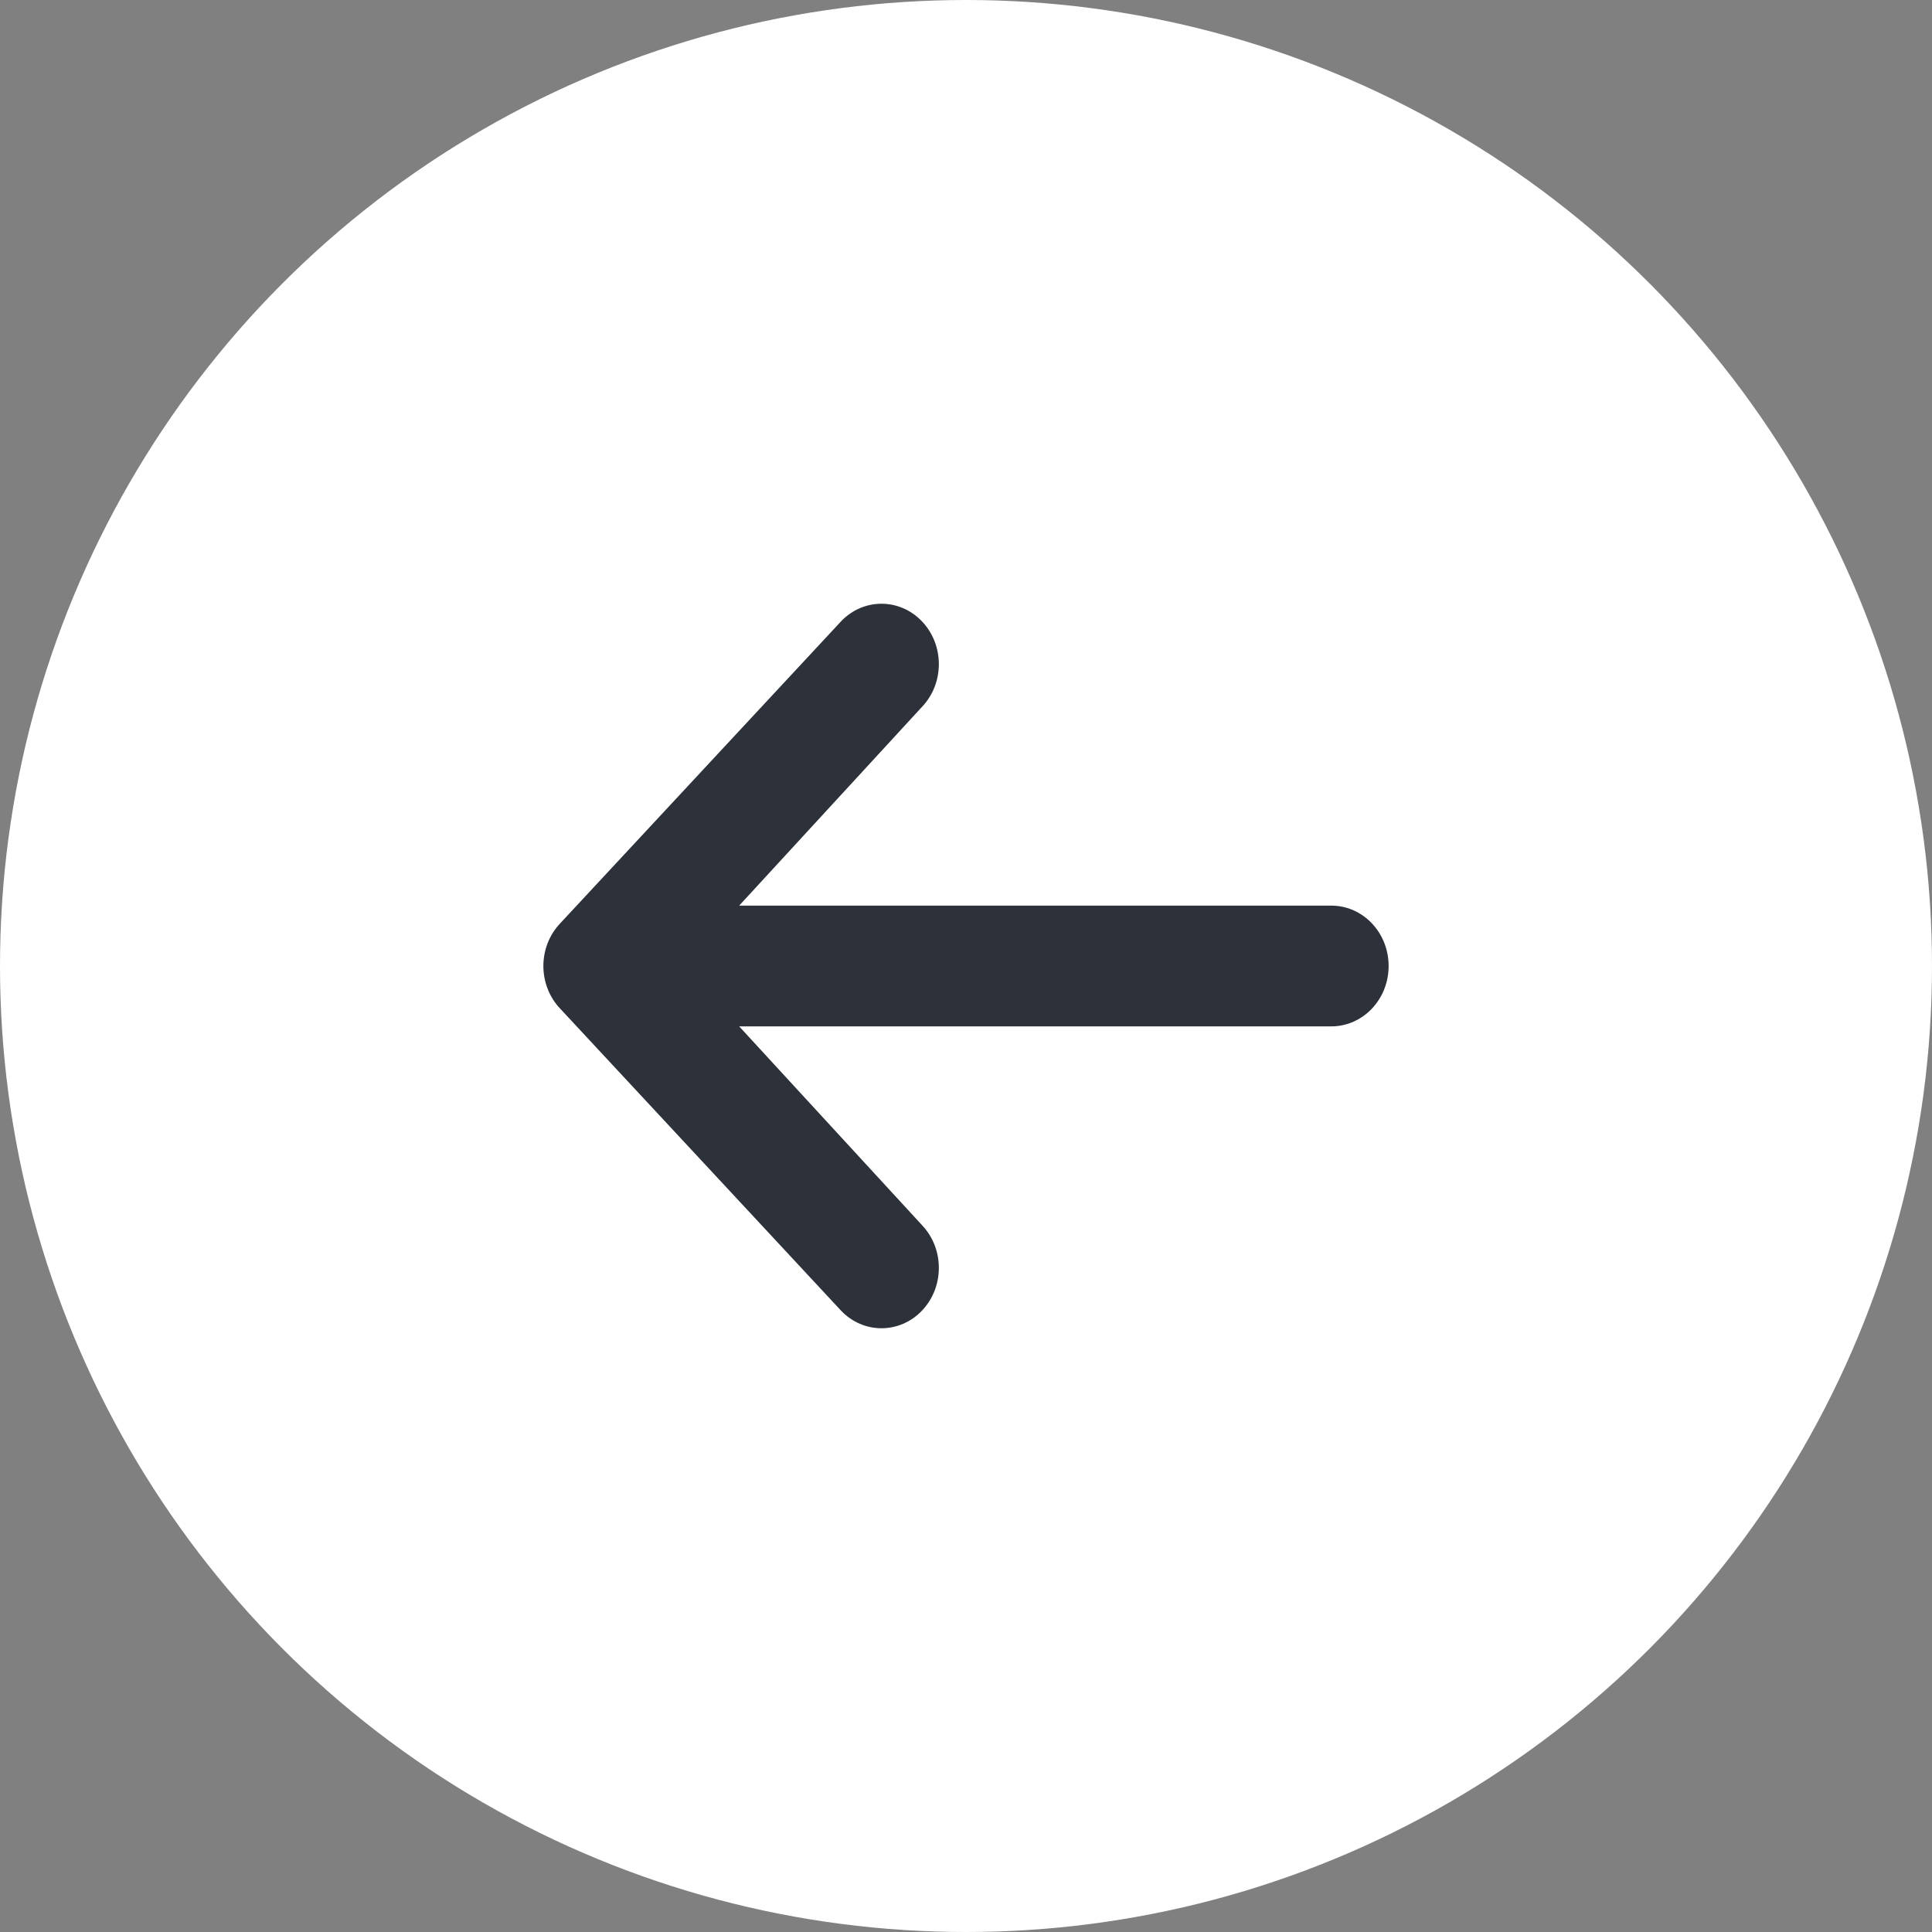
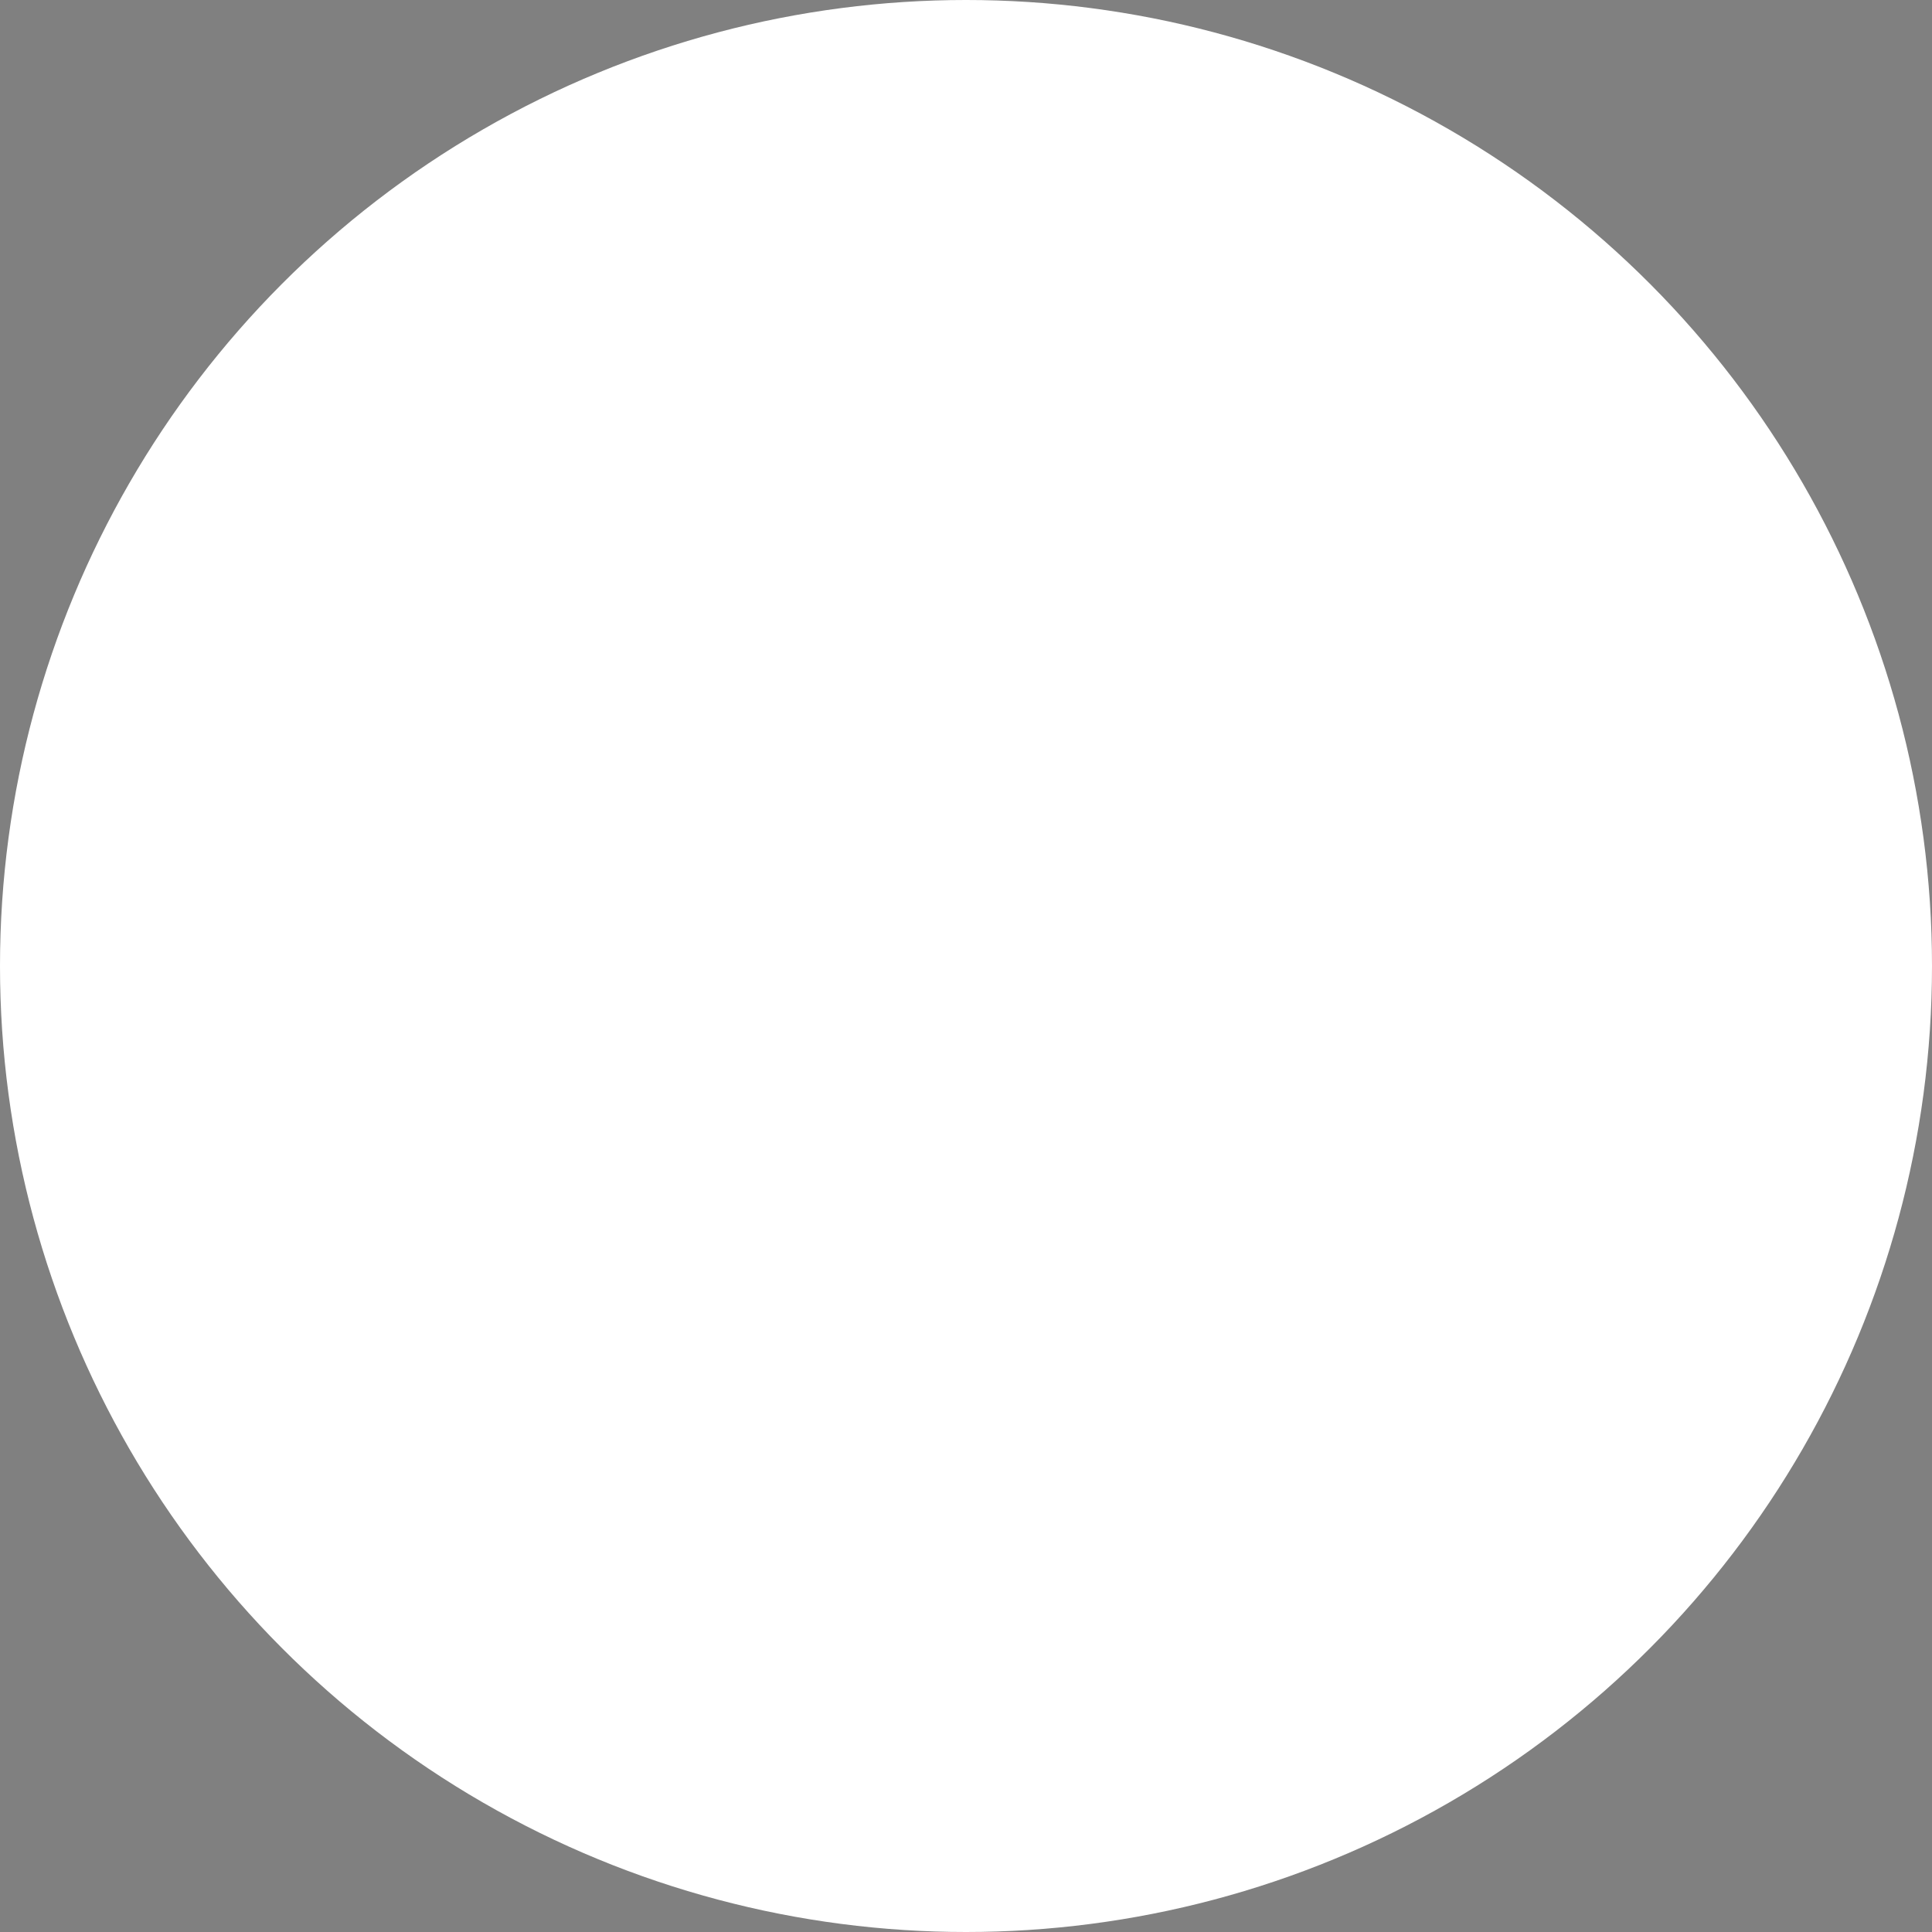
<svg xmlns="http://www.w3.org/2000/svg" width="32" height="32" viewBox="0 0 32 32" fill="none">
  <rect x="0" y="0" width="32" height="32" fill="#808080" stroke="none" />
  <circle cx="16" cy="16" r="16" fill="white" />
-   <path fill-rule="evenodd" clip-rule="evenodd" d="M12.243 15L15.272 11.707C15.643 11.316 15.643 10.684 15.272 10.293C14.9 9.902 14.3 9.902 13.929 10.293L9.279 15.293C8.907 15.684 8.907 16.316 9.279 16.707L13.929 21.707C14.114 21.902 14.357 22 14.6 22C14.843 22 15.087 21.902 15.272 21.707C15.643 21.316 15.643 20.684 15.272 20.293L12.243 17H22.05C22.576 17 23 16.552 23 16C23 15.448 22.576 15 22.05 15H12.243Z" fill="#2C313A" />
</svg>